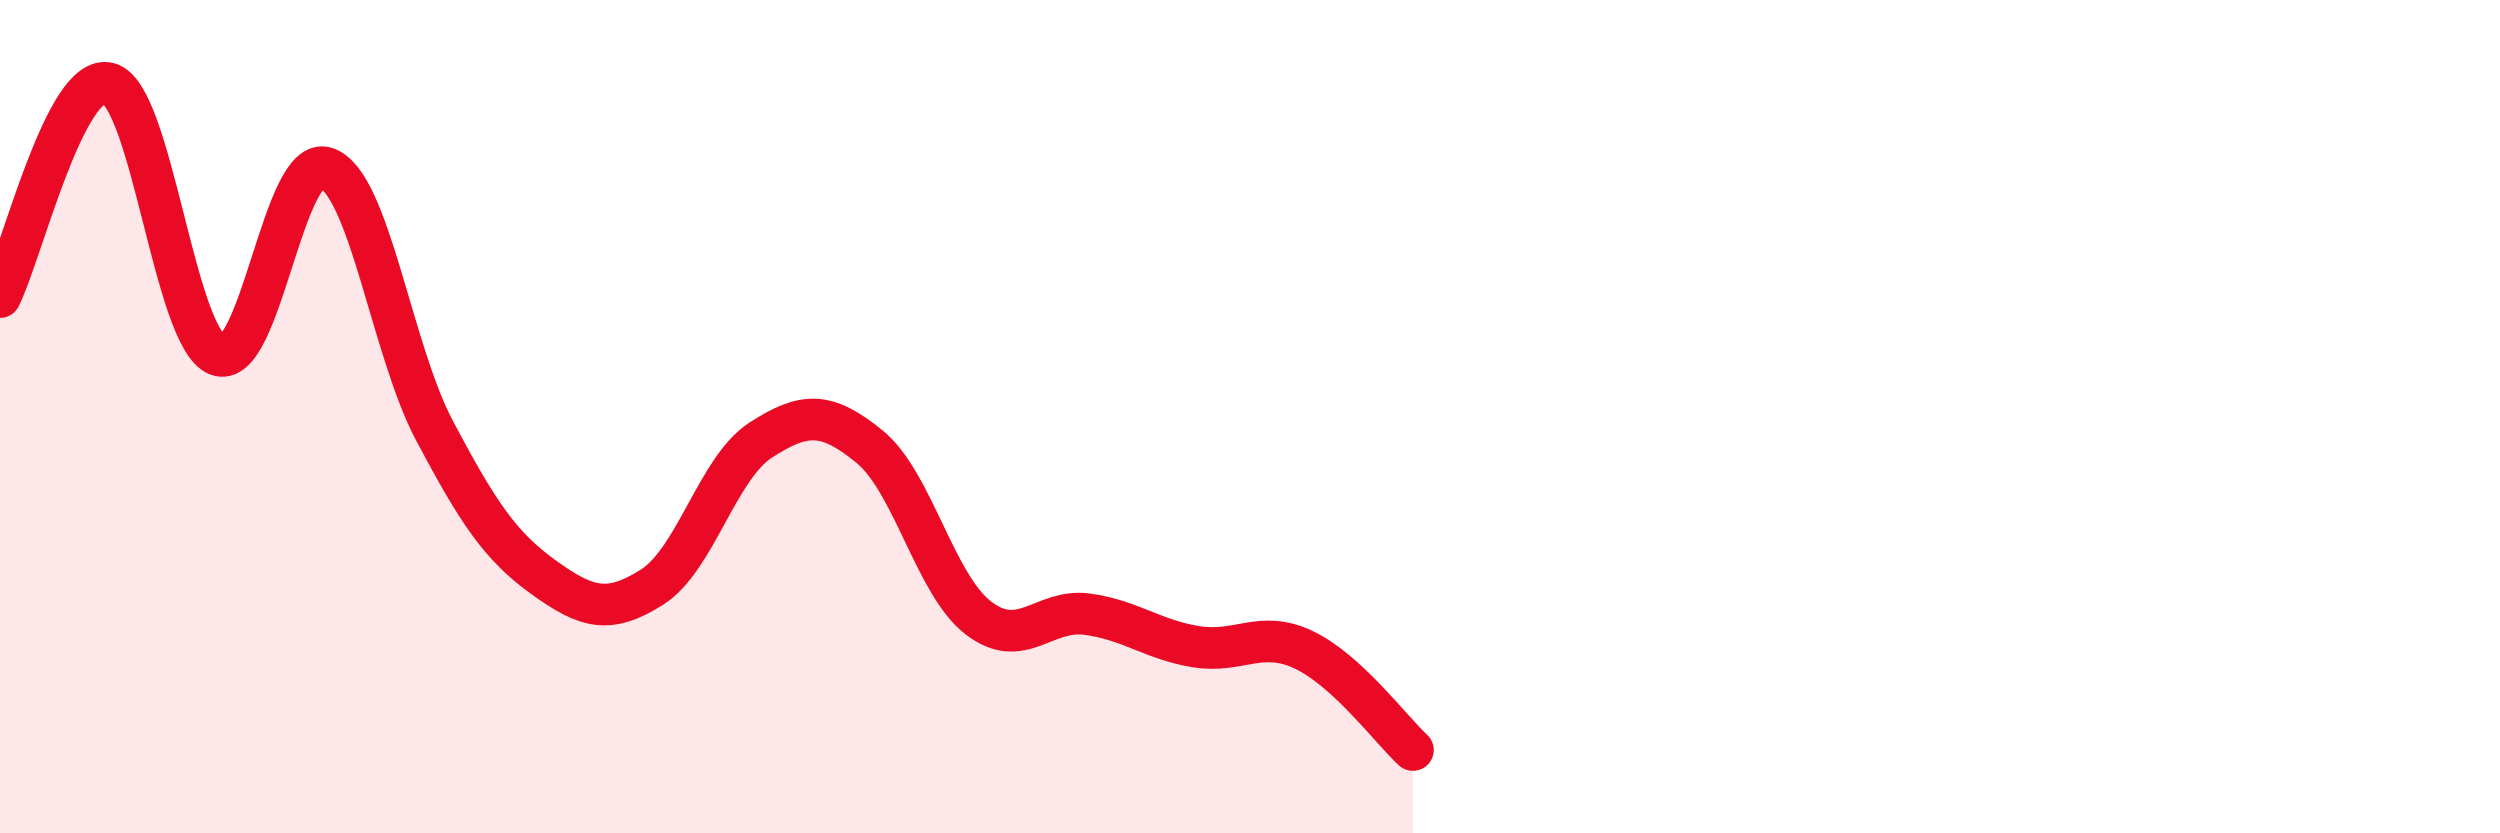
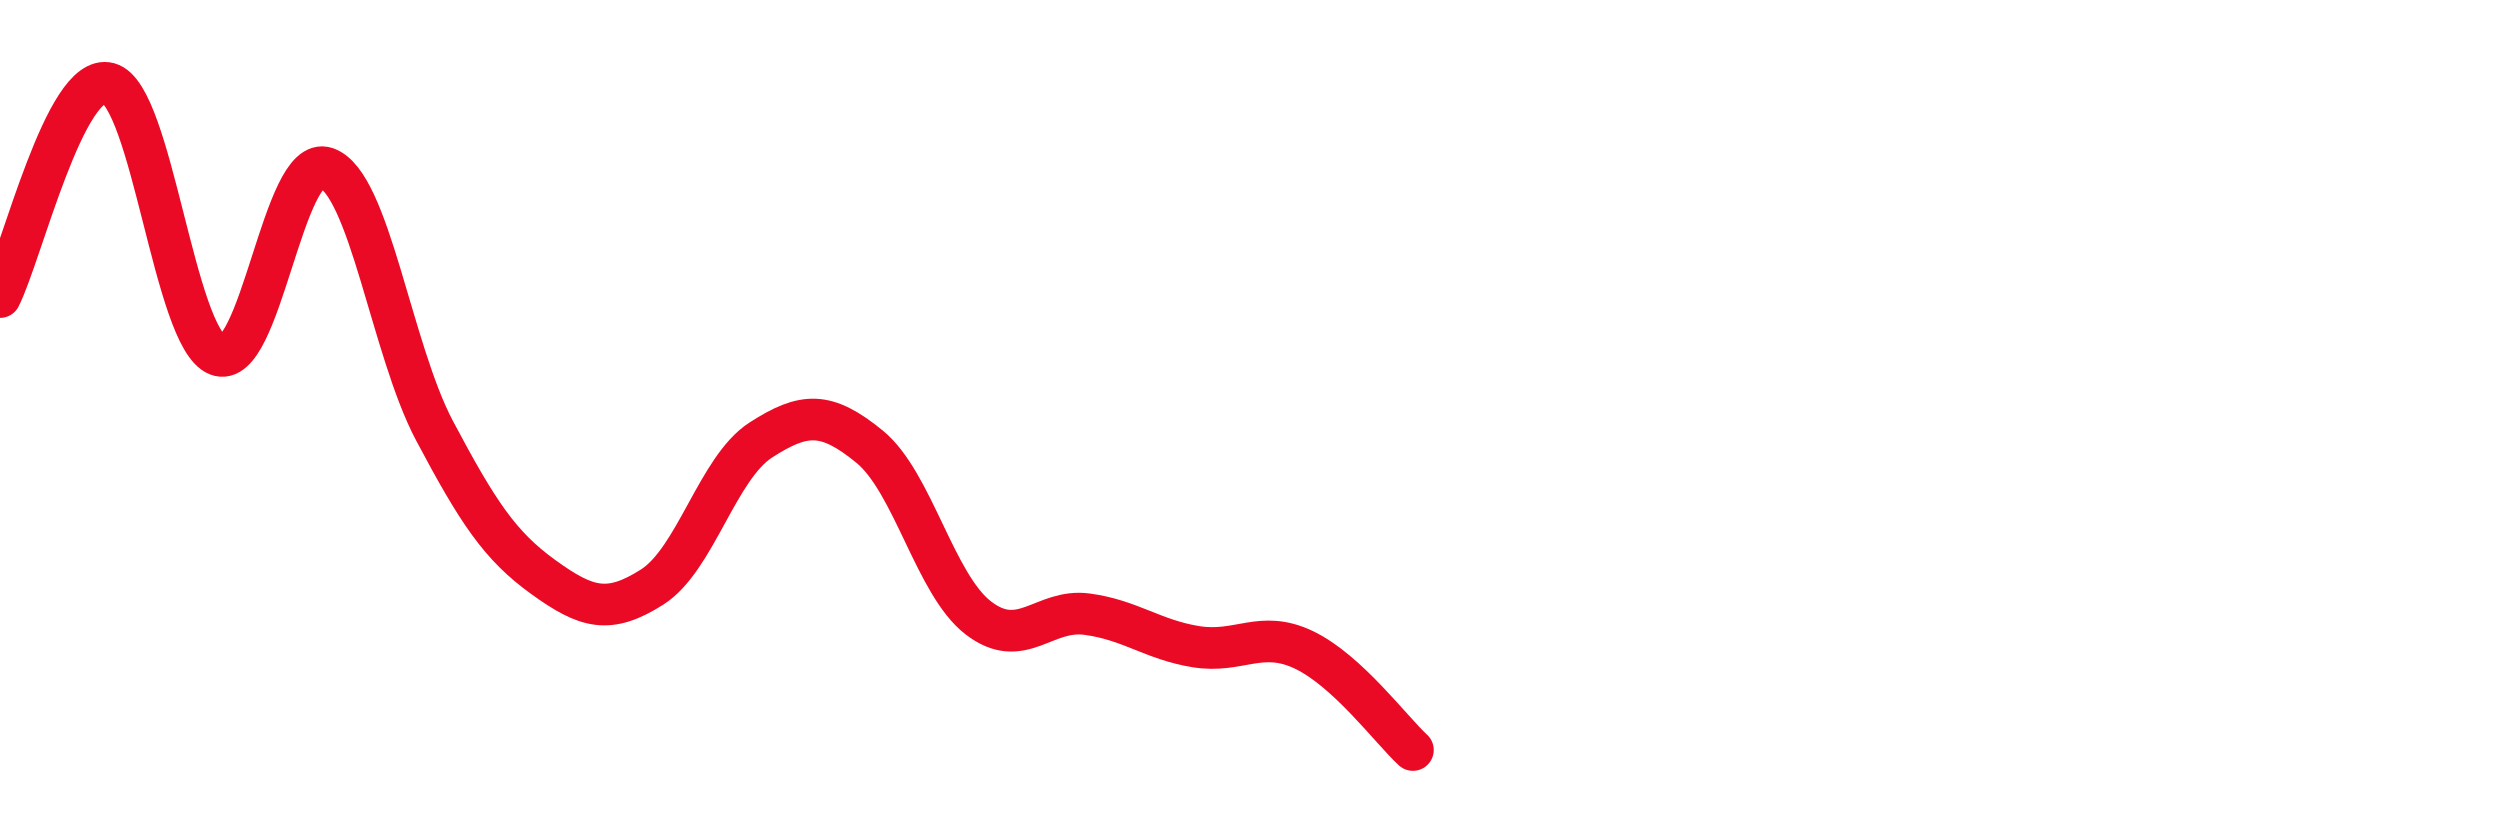
<svg xmlns="http://www.w3.org/2000/svg" width="60" height="20" viewBox="0 0 60 20">
-   <path d="M 0,7.13 C 0.52,6.1 1.57,1.72 2.61,2 C 3.65,2.28 4.18,8.11 5.22,8.52 C 6.26,8.93 6.79,3.67 7.83,4.03 C 8.87,4.39 9.39,8.38 10.43,10.34 C 11.47,12.3 12,13.1 13.04,13.85 C 14.08,14.6 14.61,14.75 15.65,14.09 C 16.69,13.43 17.22,11.23 18.26,10.56 C 19.3,9.89 19.83,9.87 20.87,10.72 C 21.91,11.57 22.44,14.03 23.48,14.83 C 24.52,15.63 25.05,14.6 26.09,14.74 C 27.13,14.88 27.66,15.35 28.7,15.52 C 29.74,15.69 30.26,15.1 31.3,15.6 C 32.34,16.1 33.39,17.52 33.91,18L33.91 20L0 20Z" fill="#EB0A25" opacity="0.1" stroke-linecap="round" stroke-linejoin="round" />
  <path d="M 0,7.13 C 0.52,6.1 1.57,1.72 2.61,2 C 3.65,2.28 4.18,8.11 5.22,8.52 C 6.26,8.93 6.79,3.67 7.83,4.03 C 8.87,4.39 9.39,8.38 10.43,10.34 C 11.47,12.3 12,13.1 13.04,13.85 C 14.08,14.6 14.61,14.75 15.65,14.09 C 16.69,13.43 17.22,11.23 18.26,10.56 C 19.3,9.89 19.83,9.87 20.87,10.72 C 21.91,11.57 22.44,14.03 23.48,14.83 C 24.52,15.63 25.05,14.6 26.09,14.74 C 27.13,14.88 27.66,15.35 28.7,15.52 C 29.74,15.69 30.26,15.1 31.3,15.6 C 32.34,16.1 33.39,17.52 33.91,18" stroke="#EB0A25" stroke-width="1" fill="none" stroke-linecap="round" stroke-linejoin="round" />
</svg>